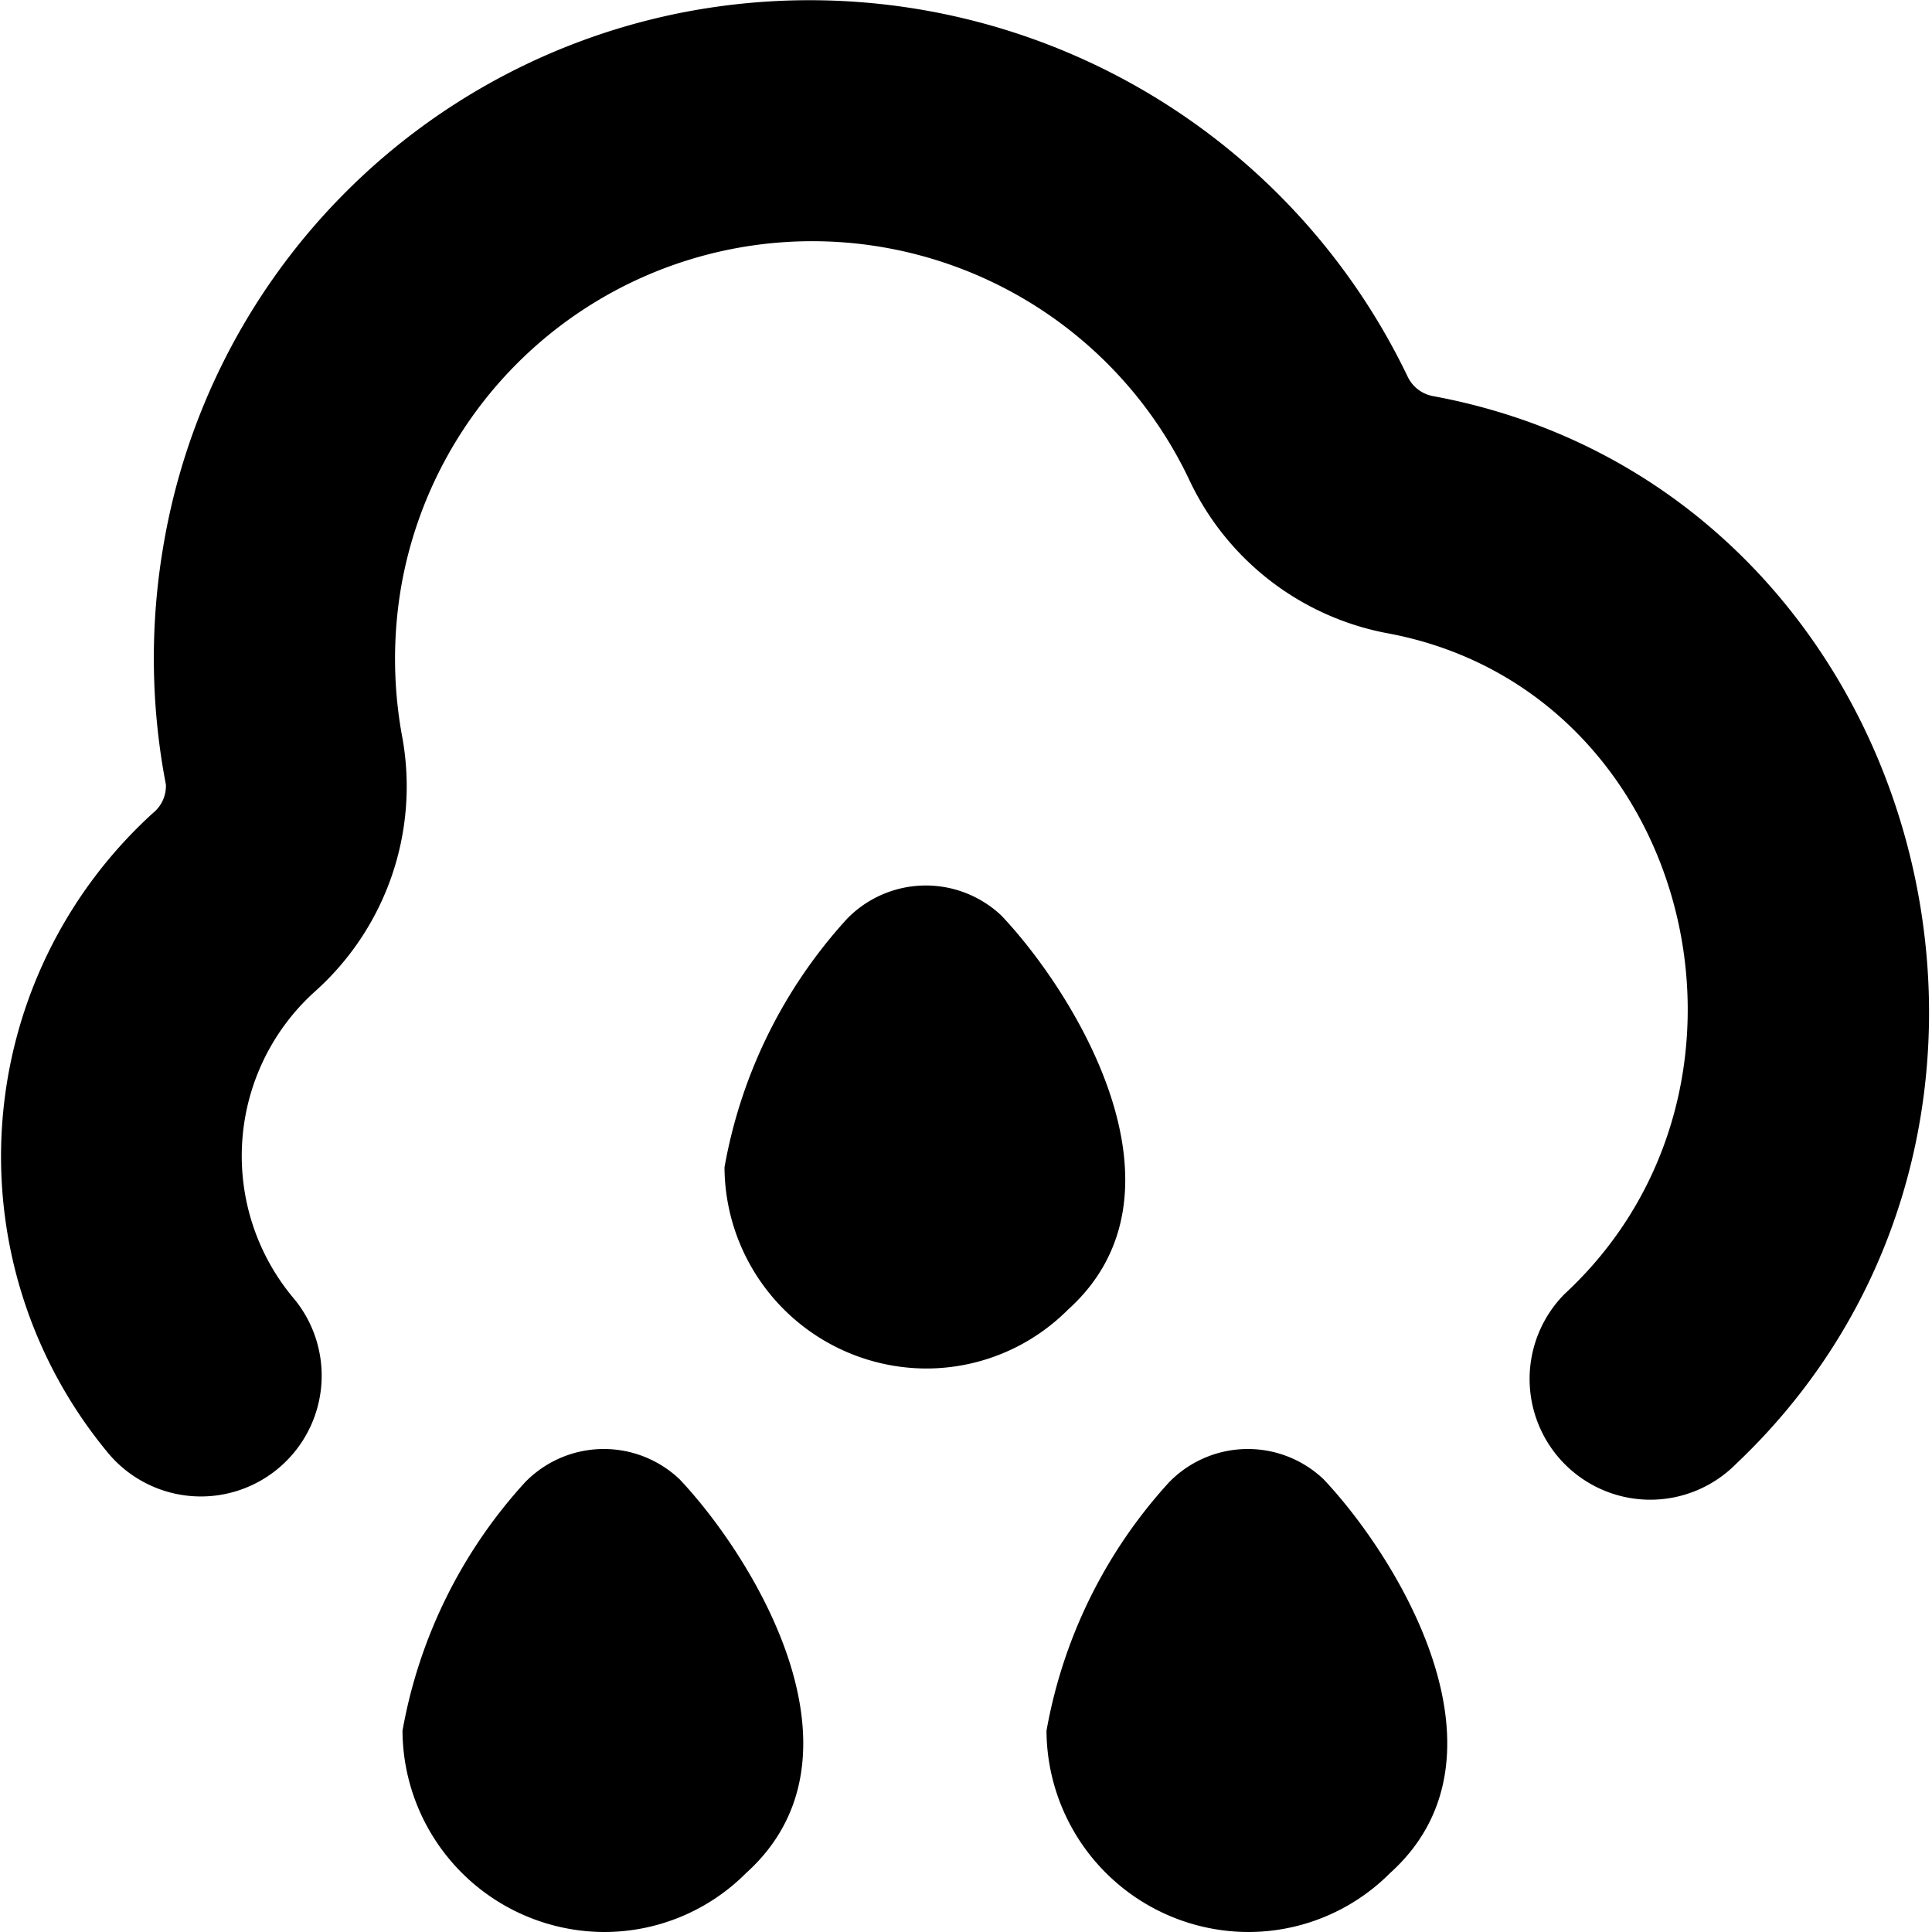
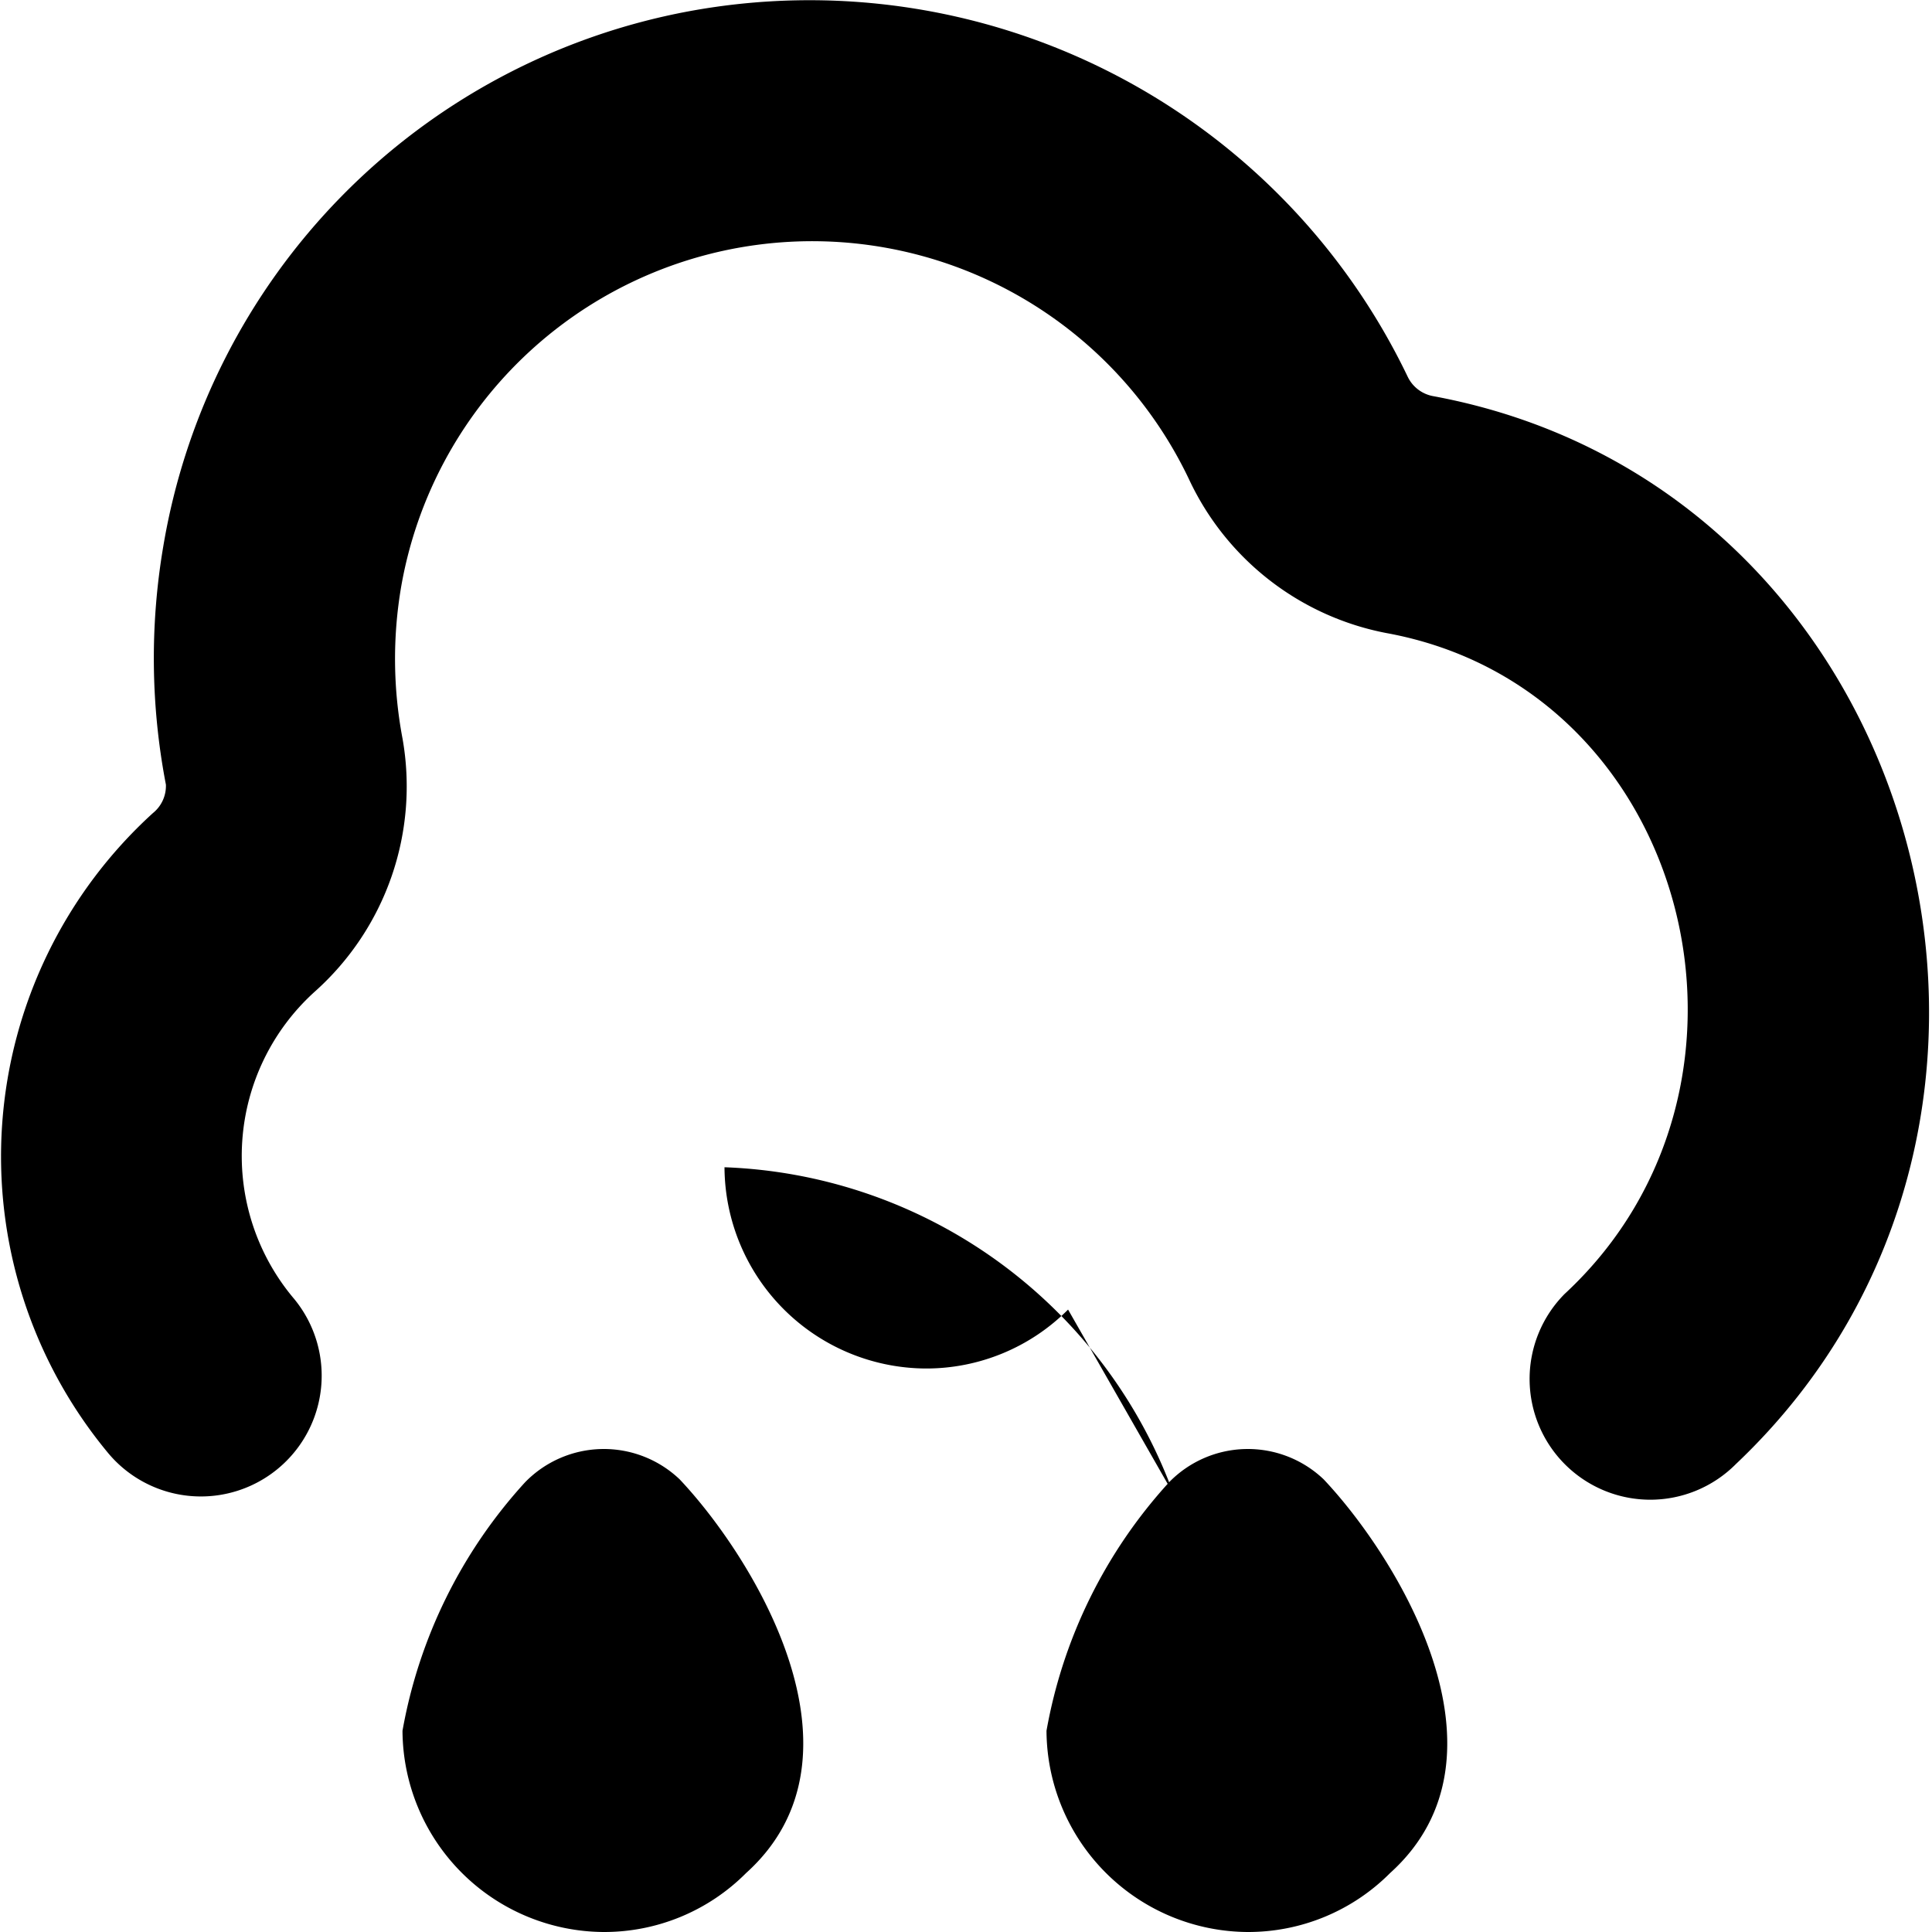
<svg xmlns="http://www.w3.org/2000/svg" id="Layer_1" data-name="Layer 1" viewBox="0 0 24 24" width="512" height="512">
-   <path d="M20.5,18.63a1.5,1.5,0,0,1-1.064-2.556c2.809-2.6,1.562-7.521-2.214-8.21a3.417,3.417,0,0,1-2.447-1.9A5.183,5.183,0,0,0,4.984,7.285,5.317,5.317,0,0,0,5,9.173a3.417,3.417,0,0,1-1.088,3.144,2.749,2.749,0,0,0-.255,3.822,1.5,1.5,0,0,1-2.323,1.9A5.766,5.766,0,0,1,1.9,10.1a.433.433,0,0,0,.161-.353,8.289,8.289,0,0,1-.034-2.952A8.128,8.128,0,0,1,8.558.14a8.241,8.241,0,0,1,8.929,4.54.437.437,0,0,0,.322.242c6.1,1.134,8.255,9.008,3.755,13.265A1.5,1.5,0,0,1,20.5,18.63ZM9.268,23.268c1.624-1.463.078-3.935-.825-4.891a1.365,1.365,0,0,0-1.92.036A6.176,6.176,0,0,0,5,21.5,2.513,2.513,0,0,0,7.5,24,2.486,2.486,0,0,0,9.268,23.268Zm8,0c1.624-1.463.078-3.935-.825-4.891a1.365,1.365,0,0,0-1.92.036A6.176,6.176,0,0,0,13,21.5,2.513,2.513,0,0,0,15.5,24,2.486,2.486,0,0,0,17.268,23.268Zm-4-7c1.624-1.463.078-3.935-.825-4.891a1.365,1.365,0,0,0-1.92.036A6.176,6.176,0,0,0,9,14.5,2.513,2.513,0,0,0,11.5,17,2.486,2.486,0,0,0,13.268,16.268Z" />
+   <path d="M20.5,18.63a1.5,1.5,0,0,1-1.064-2.556c2.809-2.6,1.562-7.521-2.214-8.21a3.417,3.417,0,0,1-2.447-1.9A5.183,5.183,0,0,0,4.984,7.285,5.317,5.317,0,0,0,5,9.173a3.417,3.417,0,0,1-1.088,3.144,2.749,2.749,0,0,0-.255,3.822,1.5,1.5,0,0,1-2.323,1.9A5.766,5.766,0,0,1,1.9,10.1a.433.433,0,0,0,.161-.353,8.289,8.289,0,0,1-.034-2.952A8.128,8.128,0,0,1,8.558.14a8.241,8.241,0,0,1,8.929,4.54.437.437,0,0,0,.322.242c6.1,1.134,8.255,9.008,3.755,13.265A1.5,1.5,0,0,1,20.5,18.63ZM9.268,23.268c1.624-1.463.078-3.935-.825-4.891a1.365,1.365,0,0,0-1.92.036A6.176,6.176,0,0,0,5,21.5,2.513,2.513,0,0,0,7.5,24,2.486,2.486,0,0,0,9.268,23.268Zm8,0c1.624-1.463.078-3.935-.825-4.891a1.365,1.365,0,0,0-1.92.036A6.176,6.176,0,0,0,13,21.5,2.513,2.513,0,0,0,15.5,24,2.486,2.486,0,0,0,17.268,23.268Zc1.624-1.463.078-3.935-.825-4.891a1.365,1.365,0,0,0-1.92.036A6.176,6.176,0,0,0,9,14.5,2.513,2.513,0,0,0,11.5,17,2.486,2.486,0,0,0,13.268,16.268Z" />
</svg>